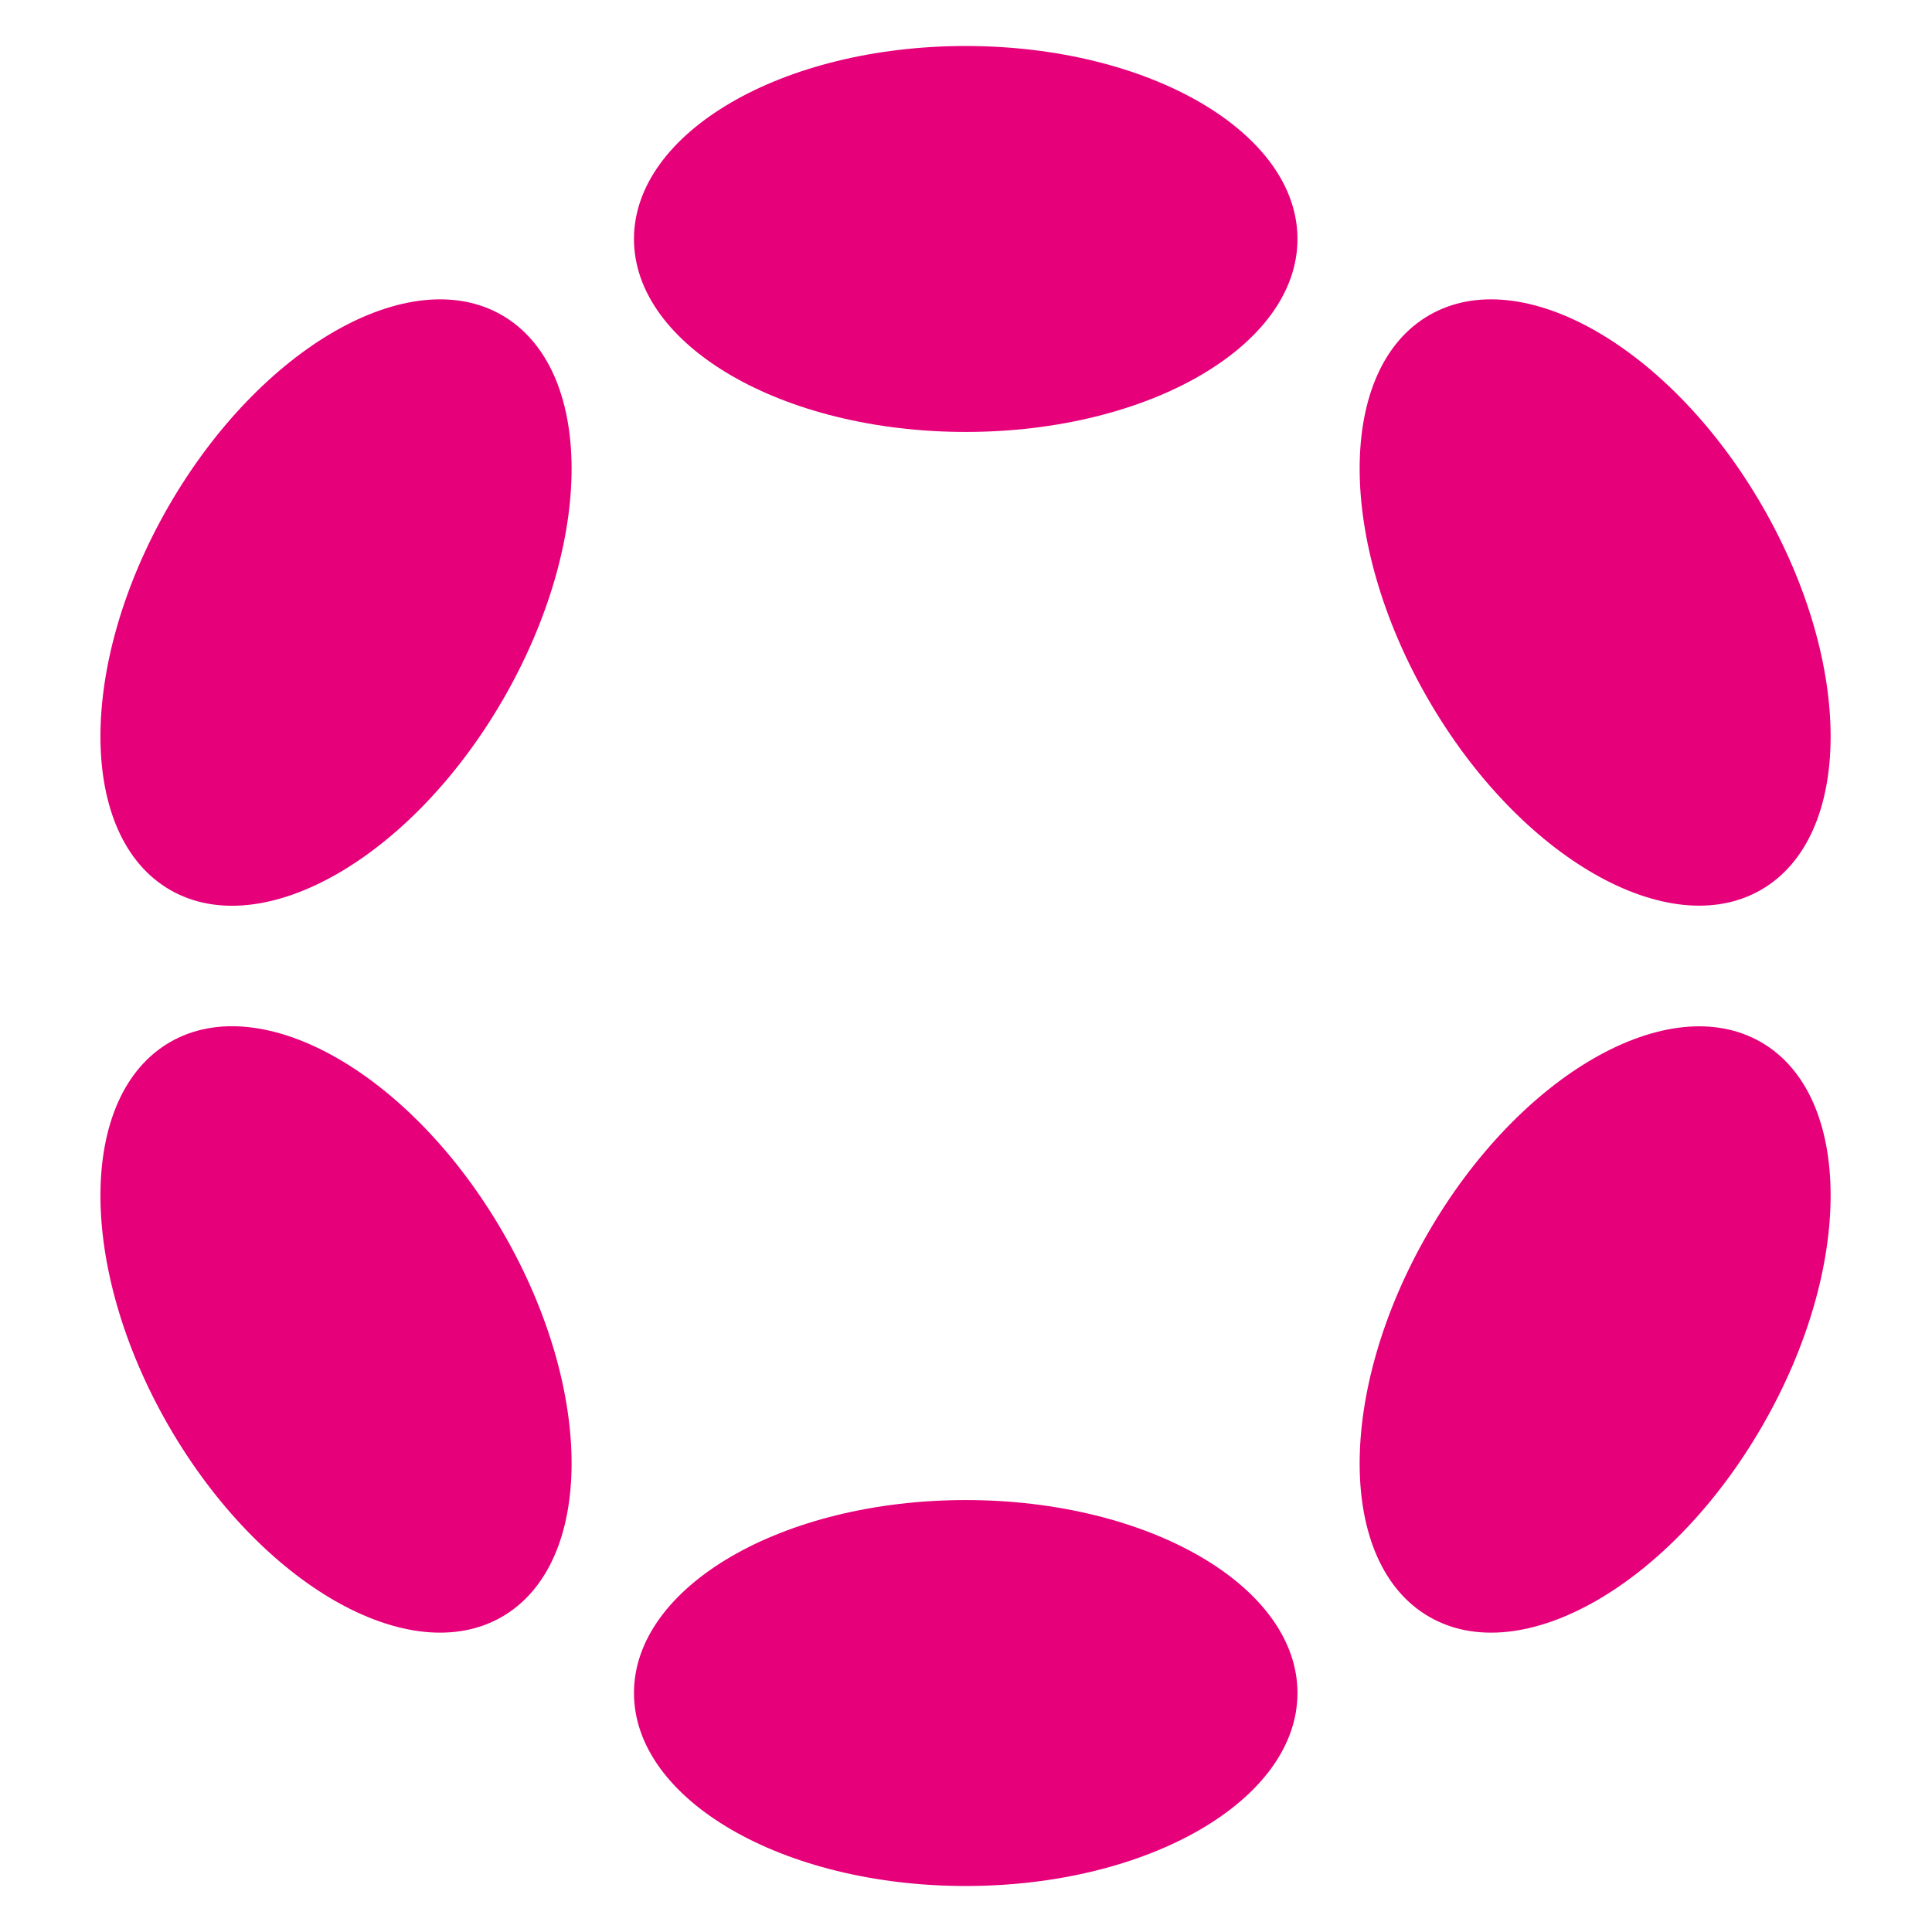
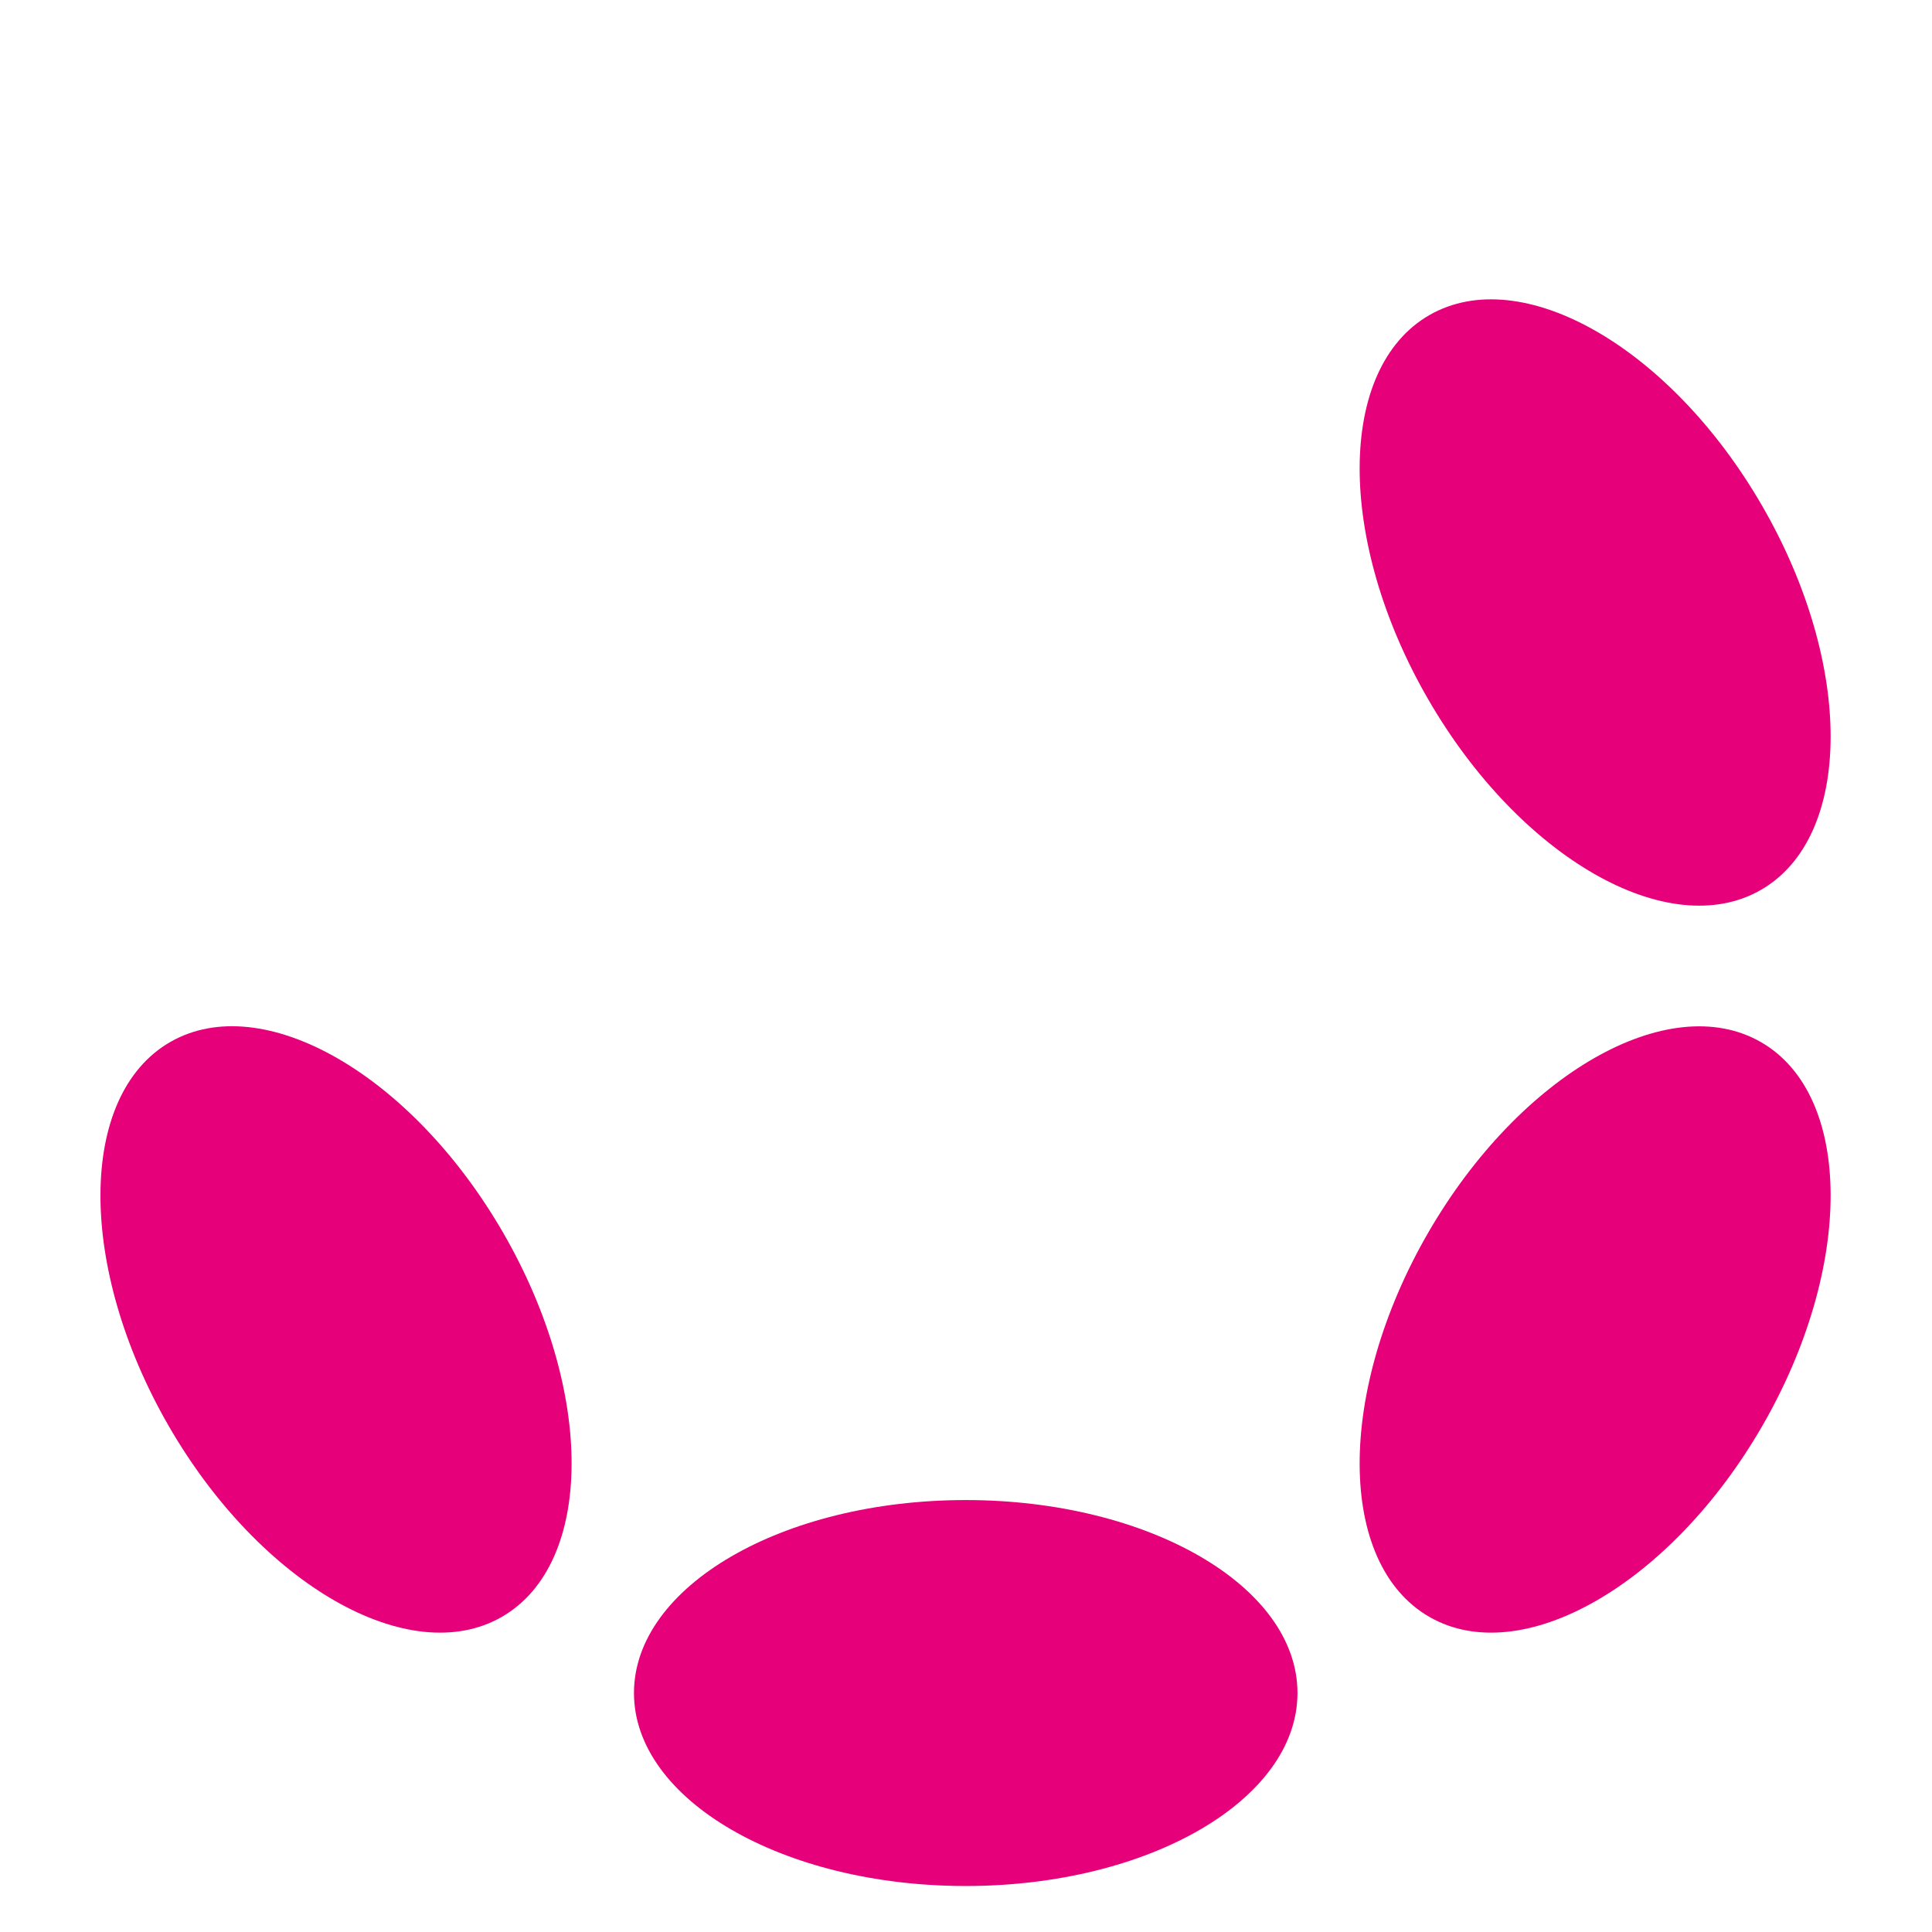
<svg xmlns="http://www.w3.org/2000/svg" width="21" height="21" viewBox="0 0 21 21" fill="none">
  <g clip-path="url(#clip0_5348_68249)">
-     <path d="M10.497 4.695C12.489 4.695 14.103 3.756 14.103 2.598C14.103 1.439 12.489 0.5 10.497 0.5C8.505 0.5 6.891 1.439 6.891 2.598C6.891 3.756 8.505 4.695 10.497 4.695Z" fill="#E6007A" />
    <path d="M10.497 20.5C12.489 20.5 14.103 19.561 14.103 18.402C14.103 17.244 12.489 16.305 10.497 16.305C8.505 16.305 6.891 17.244 6.891 18.402C6.891 19.561 8.505 20.5 10.497 20.5Z" fill="#E6007A" />
-     <path d="M5.47 7.599C6.466 5.874 6.46 4.006 5.456 3.426C4.452 2.847 2.83 3.775 1.834 5.5C0.839 7.225 0.845 9.093 1.849 9.673C2.853 10.252 4.474 9.324 5.47 7.599Z" fill="#E6007A" />
    <path d="M19.155 15.5C20.151 13.775 20.145 11.907 19.142 11.328C18.138 10.749 16.518 11.677 15.522 13.402C14.526 15.127 14.532 16.995 15.535 17.574C16.538 18.153 18.159 17.225 19.155 15.5Z" fill="#E6007A" />
    <path d="M5.456 17.574C6.46 16.994 6.466 15.126 5.47 13.401C4.474 11.676 2.853 10.748 1.849 11.327C0.845 11.907 0.839 13.775 1.834 15.5C2.83 17.225 4.452 18.153 5.456 17.574Z" fill="#E6007A" />
    <path d="M19.142 9.672C20.145 9.093 20.151 7.225 19.155 5.5C18.159 3.775 16.538 2.847 15.535 3.426C14.532 4.005 14.526 5.873 15.522 7.598C16.518 9.323 18.138 10.251 19.142 9.672Z" fill="#E6007A" />
  </g>
  <defs>
    <clipPath id="clip0_5348_68249">
      <rect width="20" height="20" fill="white" transform="translate(0.5 0.5)" />
    </clipPath>
  </defs>
</svg>